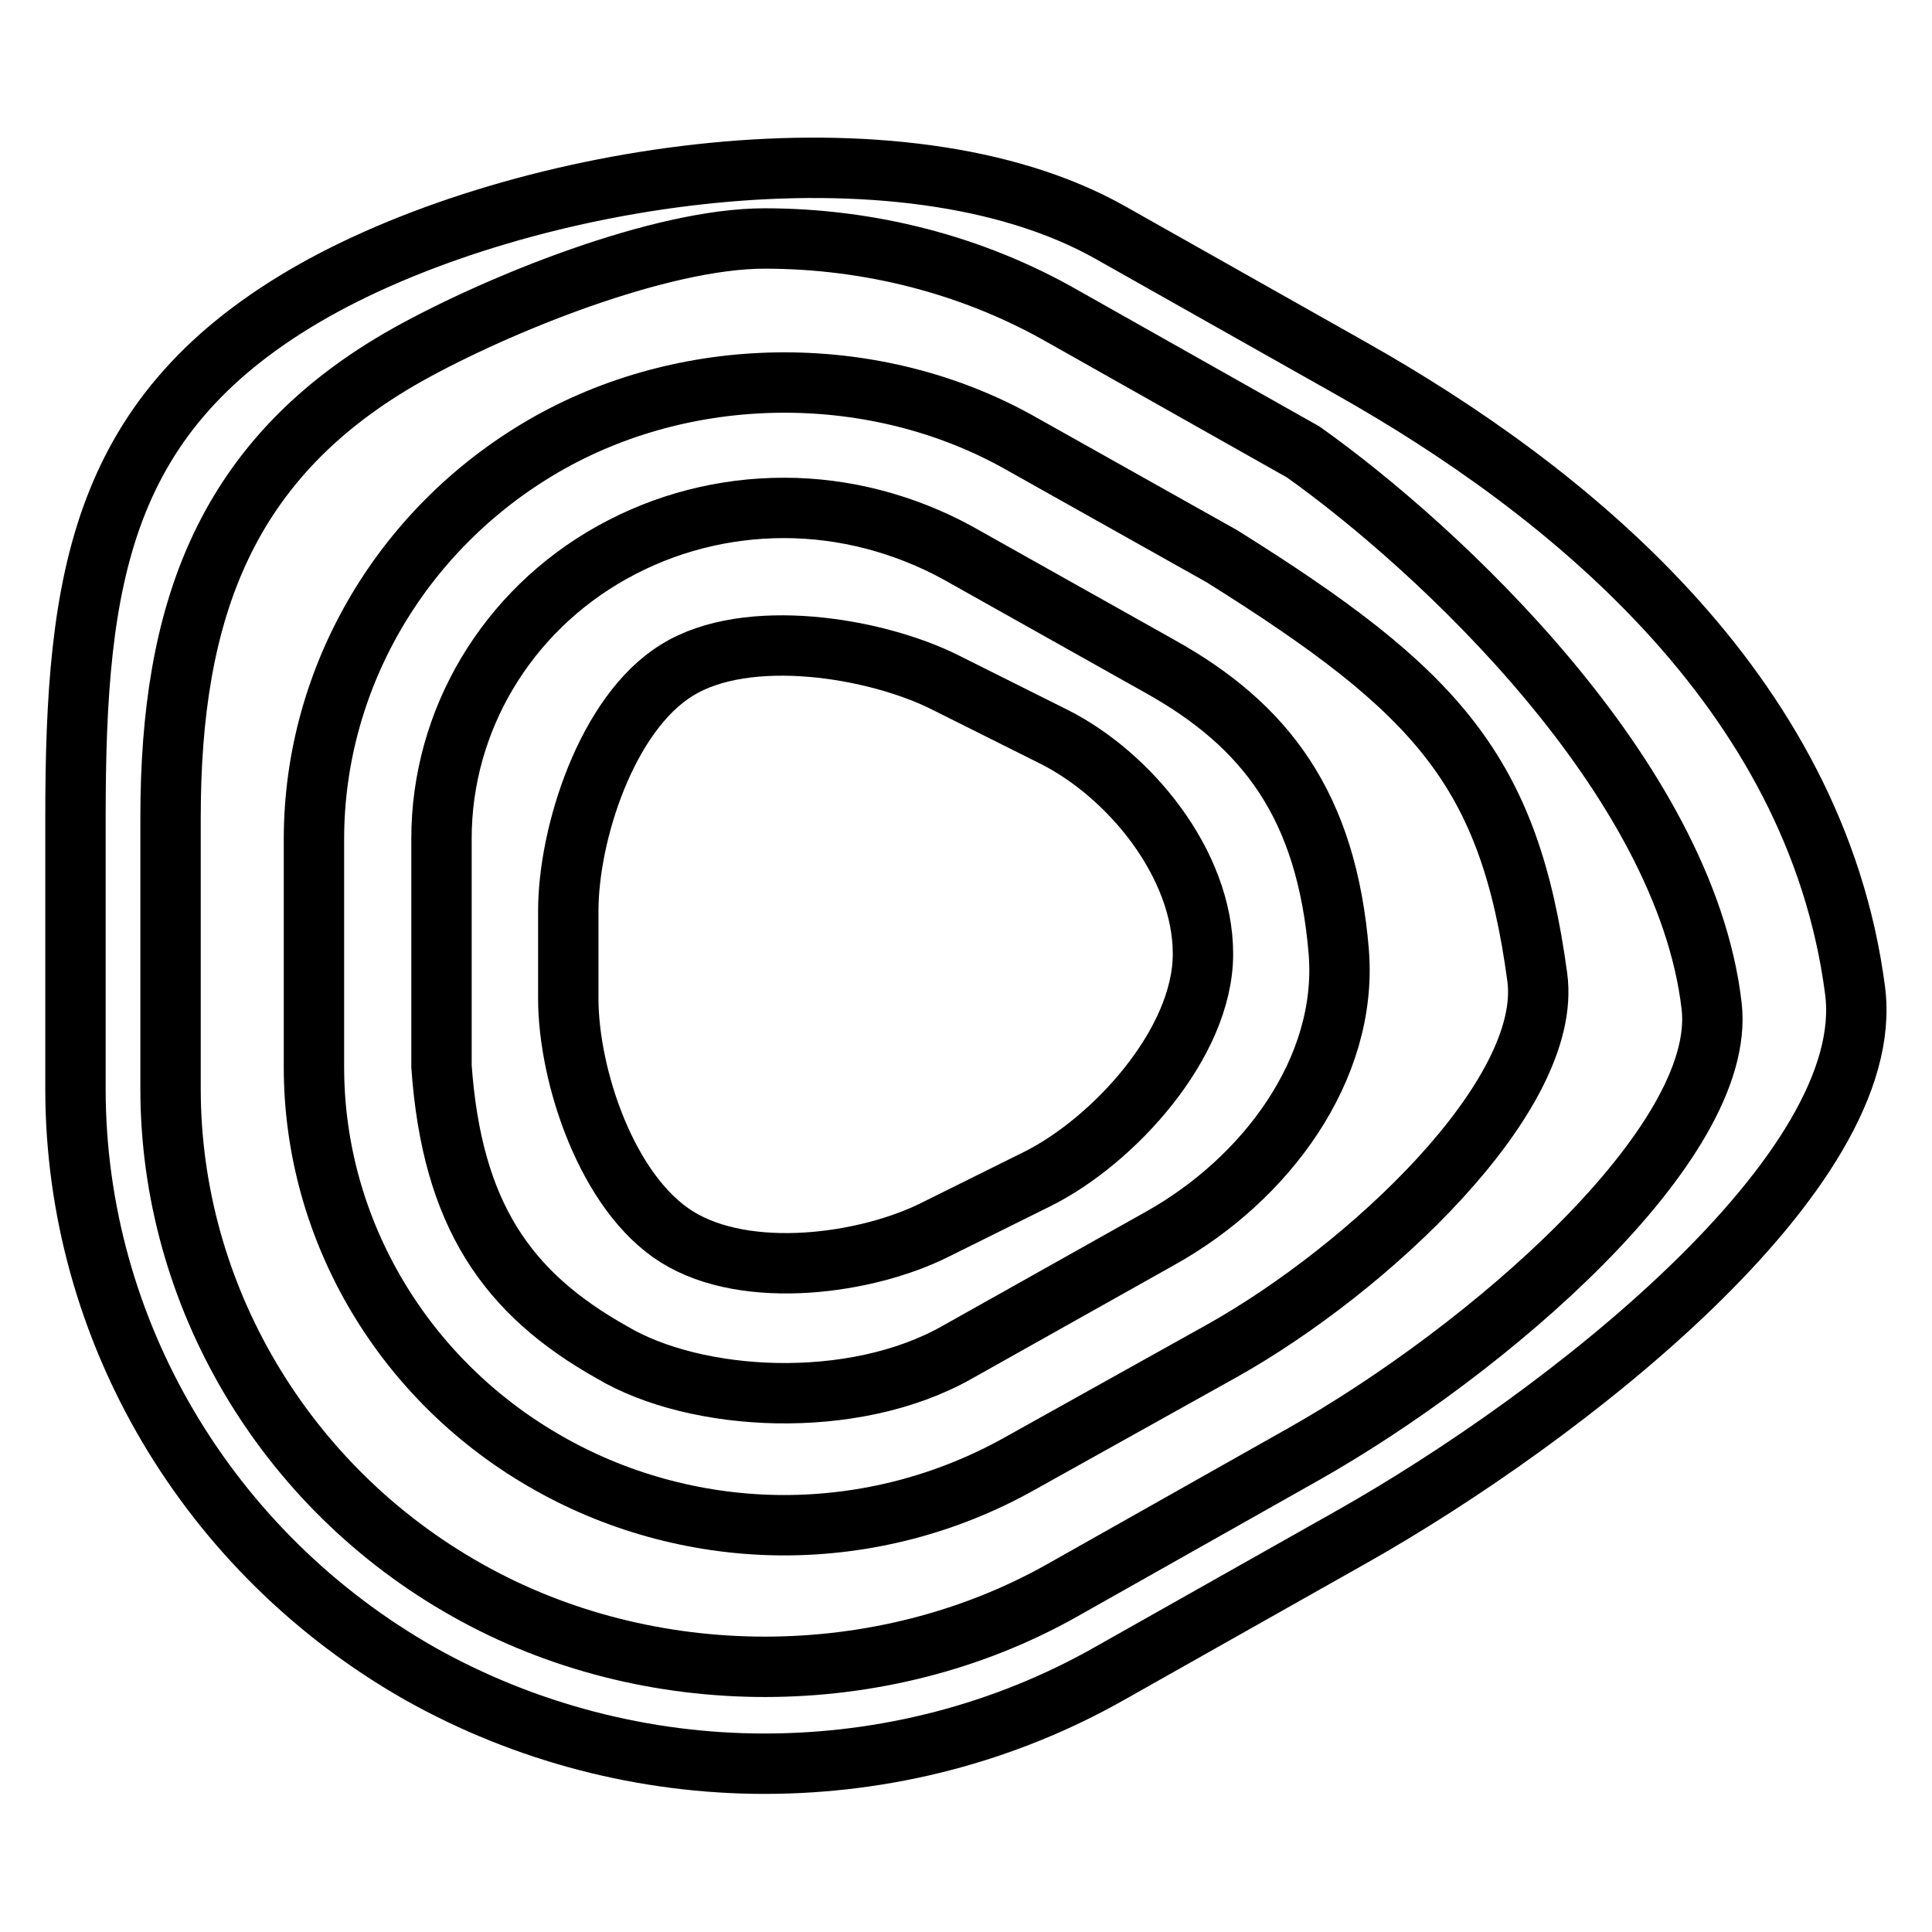
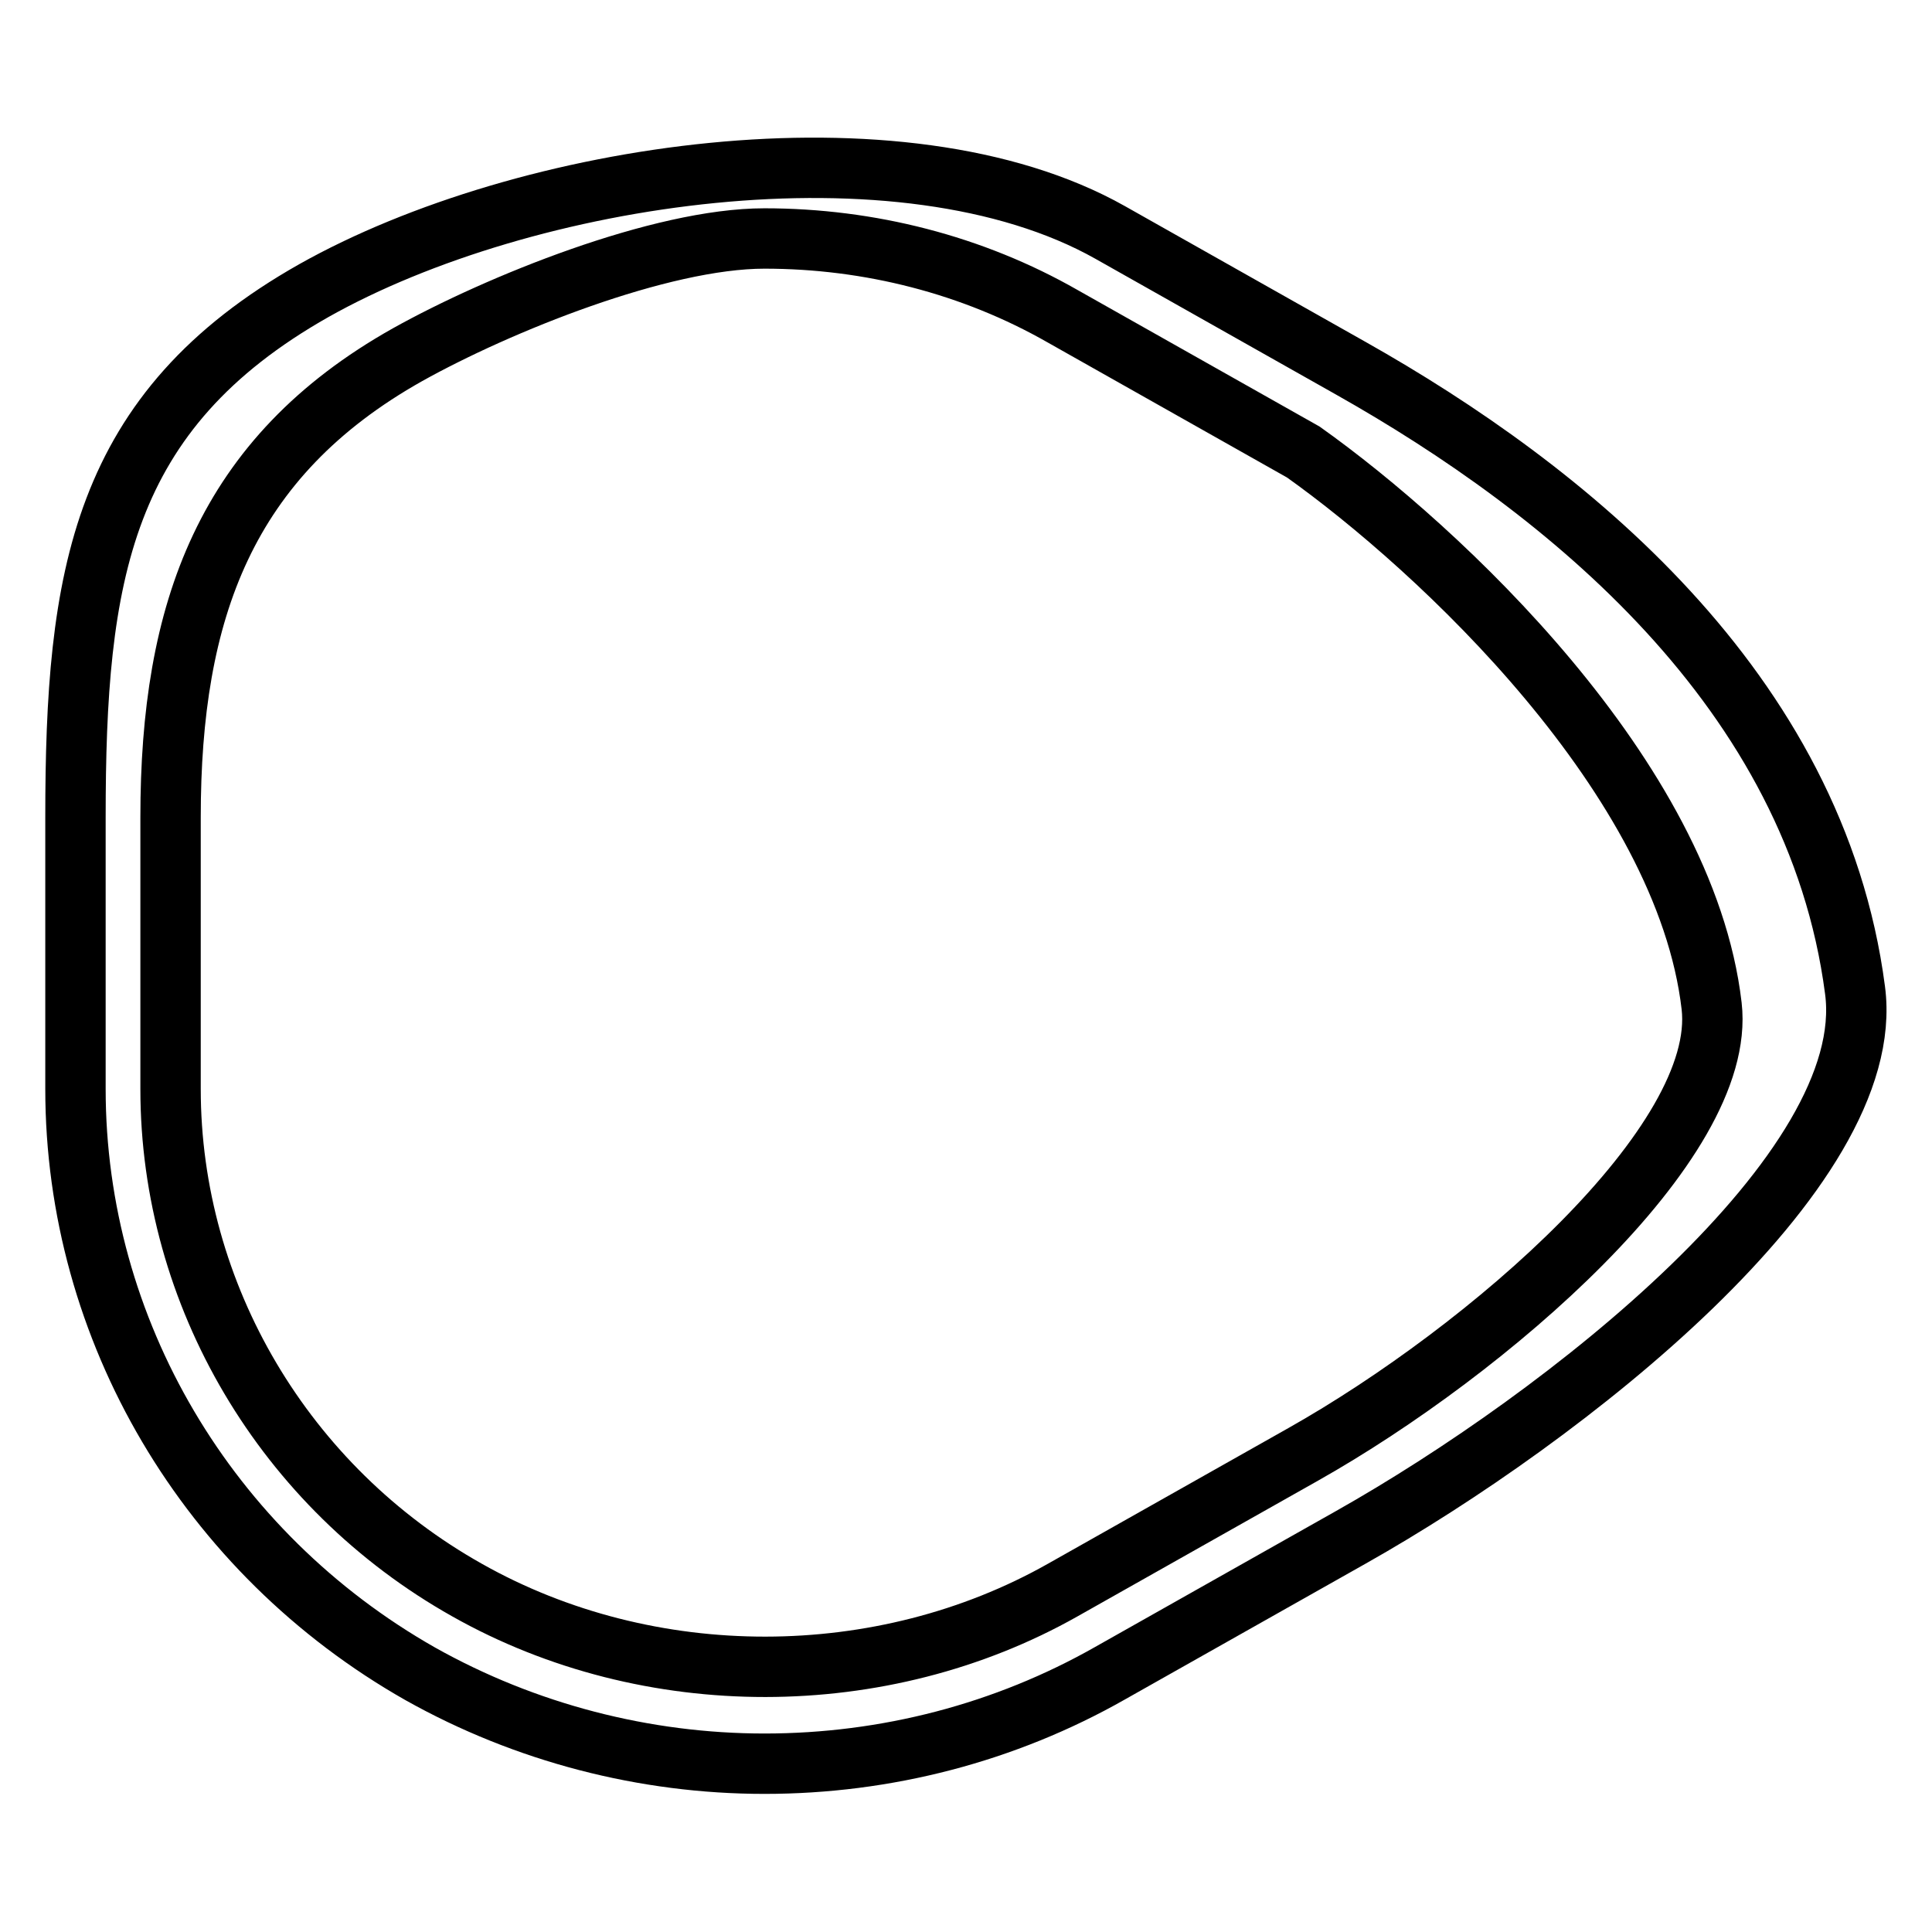
<svg xmlns="http://www.w3.org/2000/svg" version="1.1" x="0px" y="0px" viewBox="0 0 256 256" enable-background="new 0 0 256 256" xml:space="preserve">
  <g>
    <g>
-       <path stroke-width="8" fill-opacity="0" stroke="#000000" d="M75.3,120.7c0-10.2,5.1-26.2,14.4-31.9c9.3-5.8,26.3-3,35.5,1.6l14.4,7.2c10,5,19.8,16.8,19.8,28.8c0,11.9-11.9,24.8-21.9,29.8l-13.5,6.7c-9.1,4.6-25,6.8-34.3,1c-9.3-5.8-14.4-21.4-14.4-31.6V120.7z" />
-       <path stroke-width="8" fill-opacity="0" stroke="#000000" d="M103.9,202.1c-10.8,0-21.6-2.8-31-8.1c-19.3-10.8-31.3-30.9-31.3-52.6v-30.2c0-21.7,12-41.8,31.3-52.6c19-10.6,43.3-10.5,62.1,0l26.9,15.1c28.6,17.9,38.1,28.4,41.8,55.8c2.1,15.7-22.5,38.7-41.8,49.5L135,194C125.5,199.3,114.8,202.1,103.9,202.1z M103.9,67.3c-8,0-15.8,2-22.8,5.9c-14,7.8-22.6,22.3-22.6,37.9v30.2c1.4,19.7,8.7,30.1,22.6,37.9c11.1,6.6,31.9,7.8,45.7,0l26.9-15.1c14-7.8,24.9-22.4,23.7-37.9c-1.6-19.5-9.7-30.1-23.7-37.9l-26.9-15.1C119.8,69.4,111.9,67.3,103.9,67.3z" />
      <path stroke-width="8" fill-opacity="0" stroke="#000000" d="M101.3,233.7c-15.9,0-31.7-4.1-45.6-11.9C27.5,205.8,10,176.2,10,144.3v-36c0-31.9,3.3-53.8,31.6-69.8c27.9-15.7,77.8-23.3,105.5-7.7l31.9,18c28.2,15.9,61.6,42.5,66.8,82.4c3.2,24-38.6,56.6-66.8,72.5l-31.9,18C133.2,229.6,117.4,233.7,101.3,233.7z M101.3,31.6c-13.8,0-35.3,8.7-47.3,15.4C29.8,60.6,22.6,81,22.6,108.3v36c0,27.3,15.1,52.8,39.3,66.4c24.1,13.6,55,13.5,78.9,0l31.9-18c24.3-13.7,56.2-41.2,54.1-59.4c-3.5-30.2-36.1-60.6-54.1-73.4l-31.9-18C128.9,35.1,115.2,31.6,101.3,31.6z" />
    </g>
  </g>
</svg>